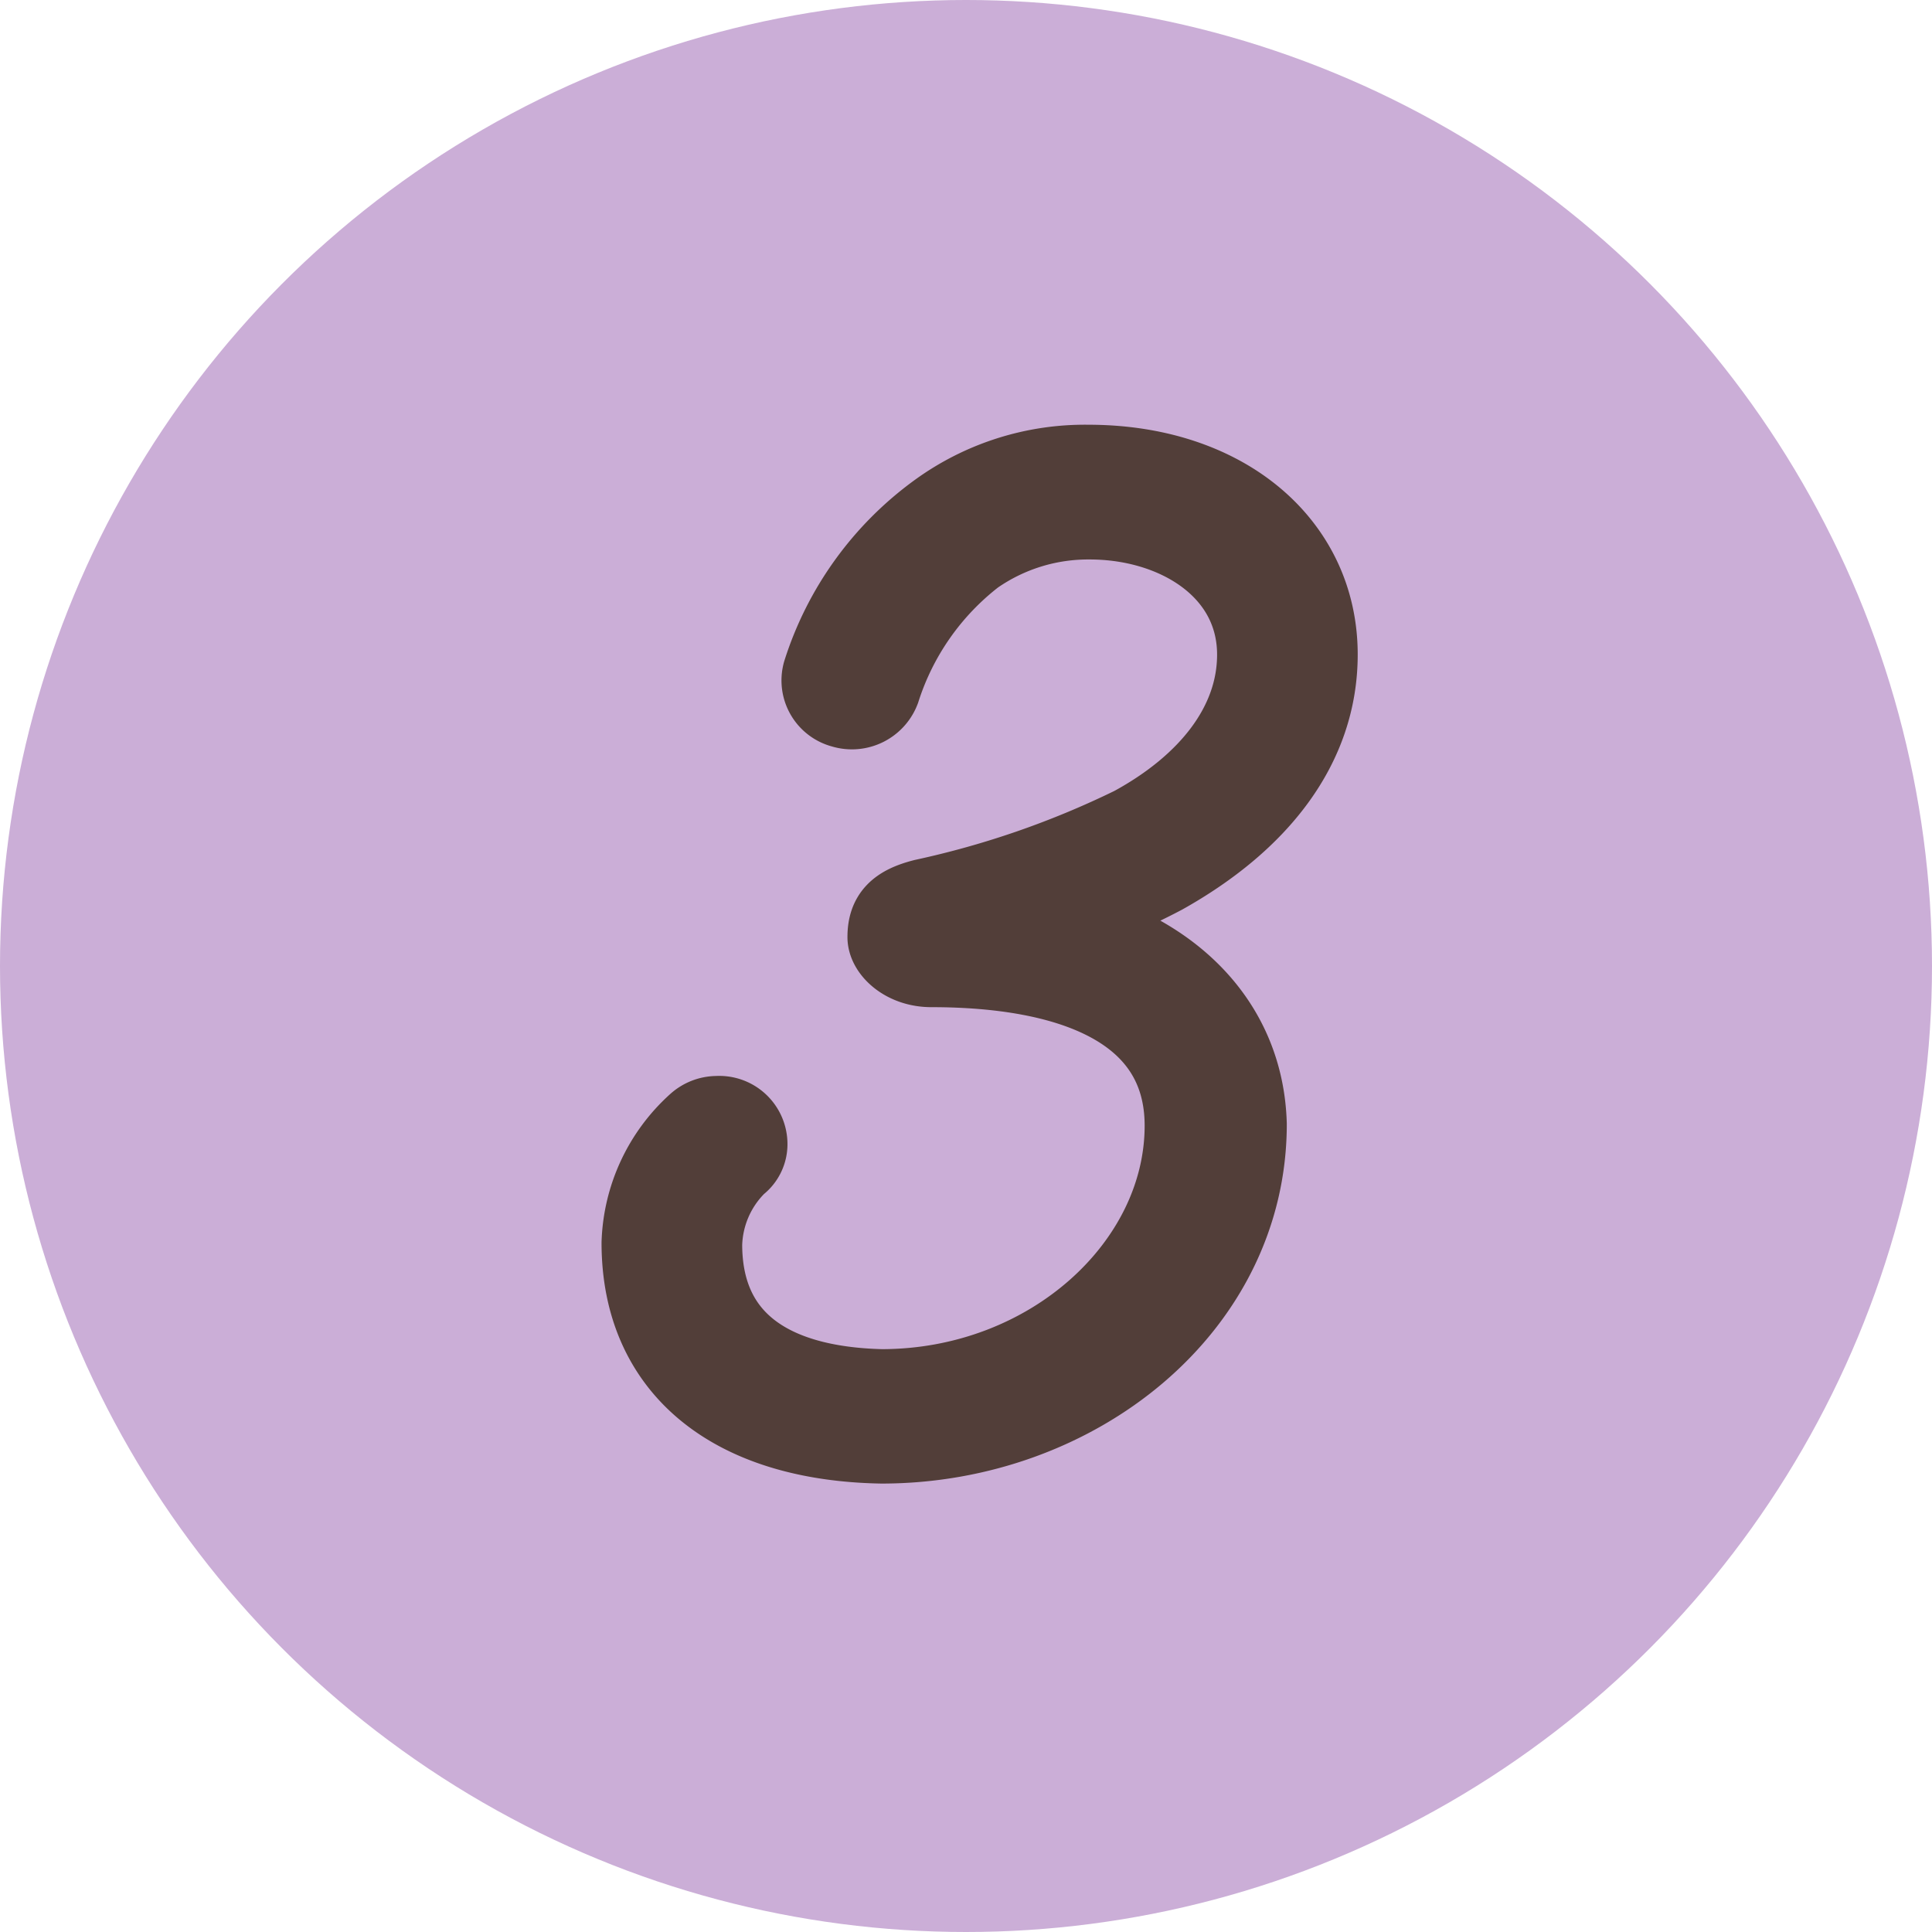
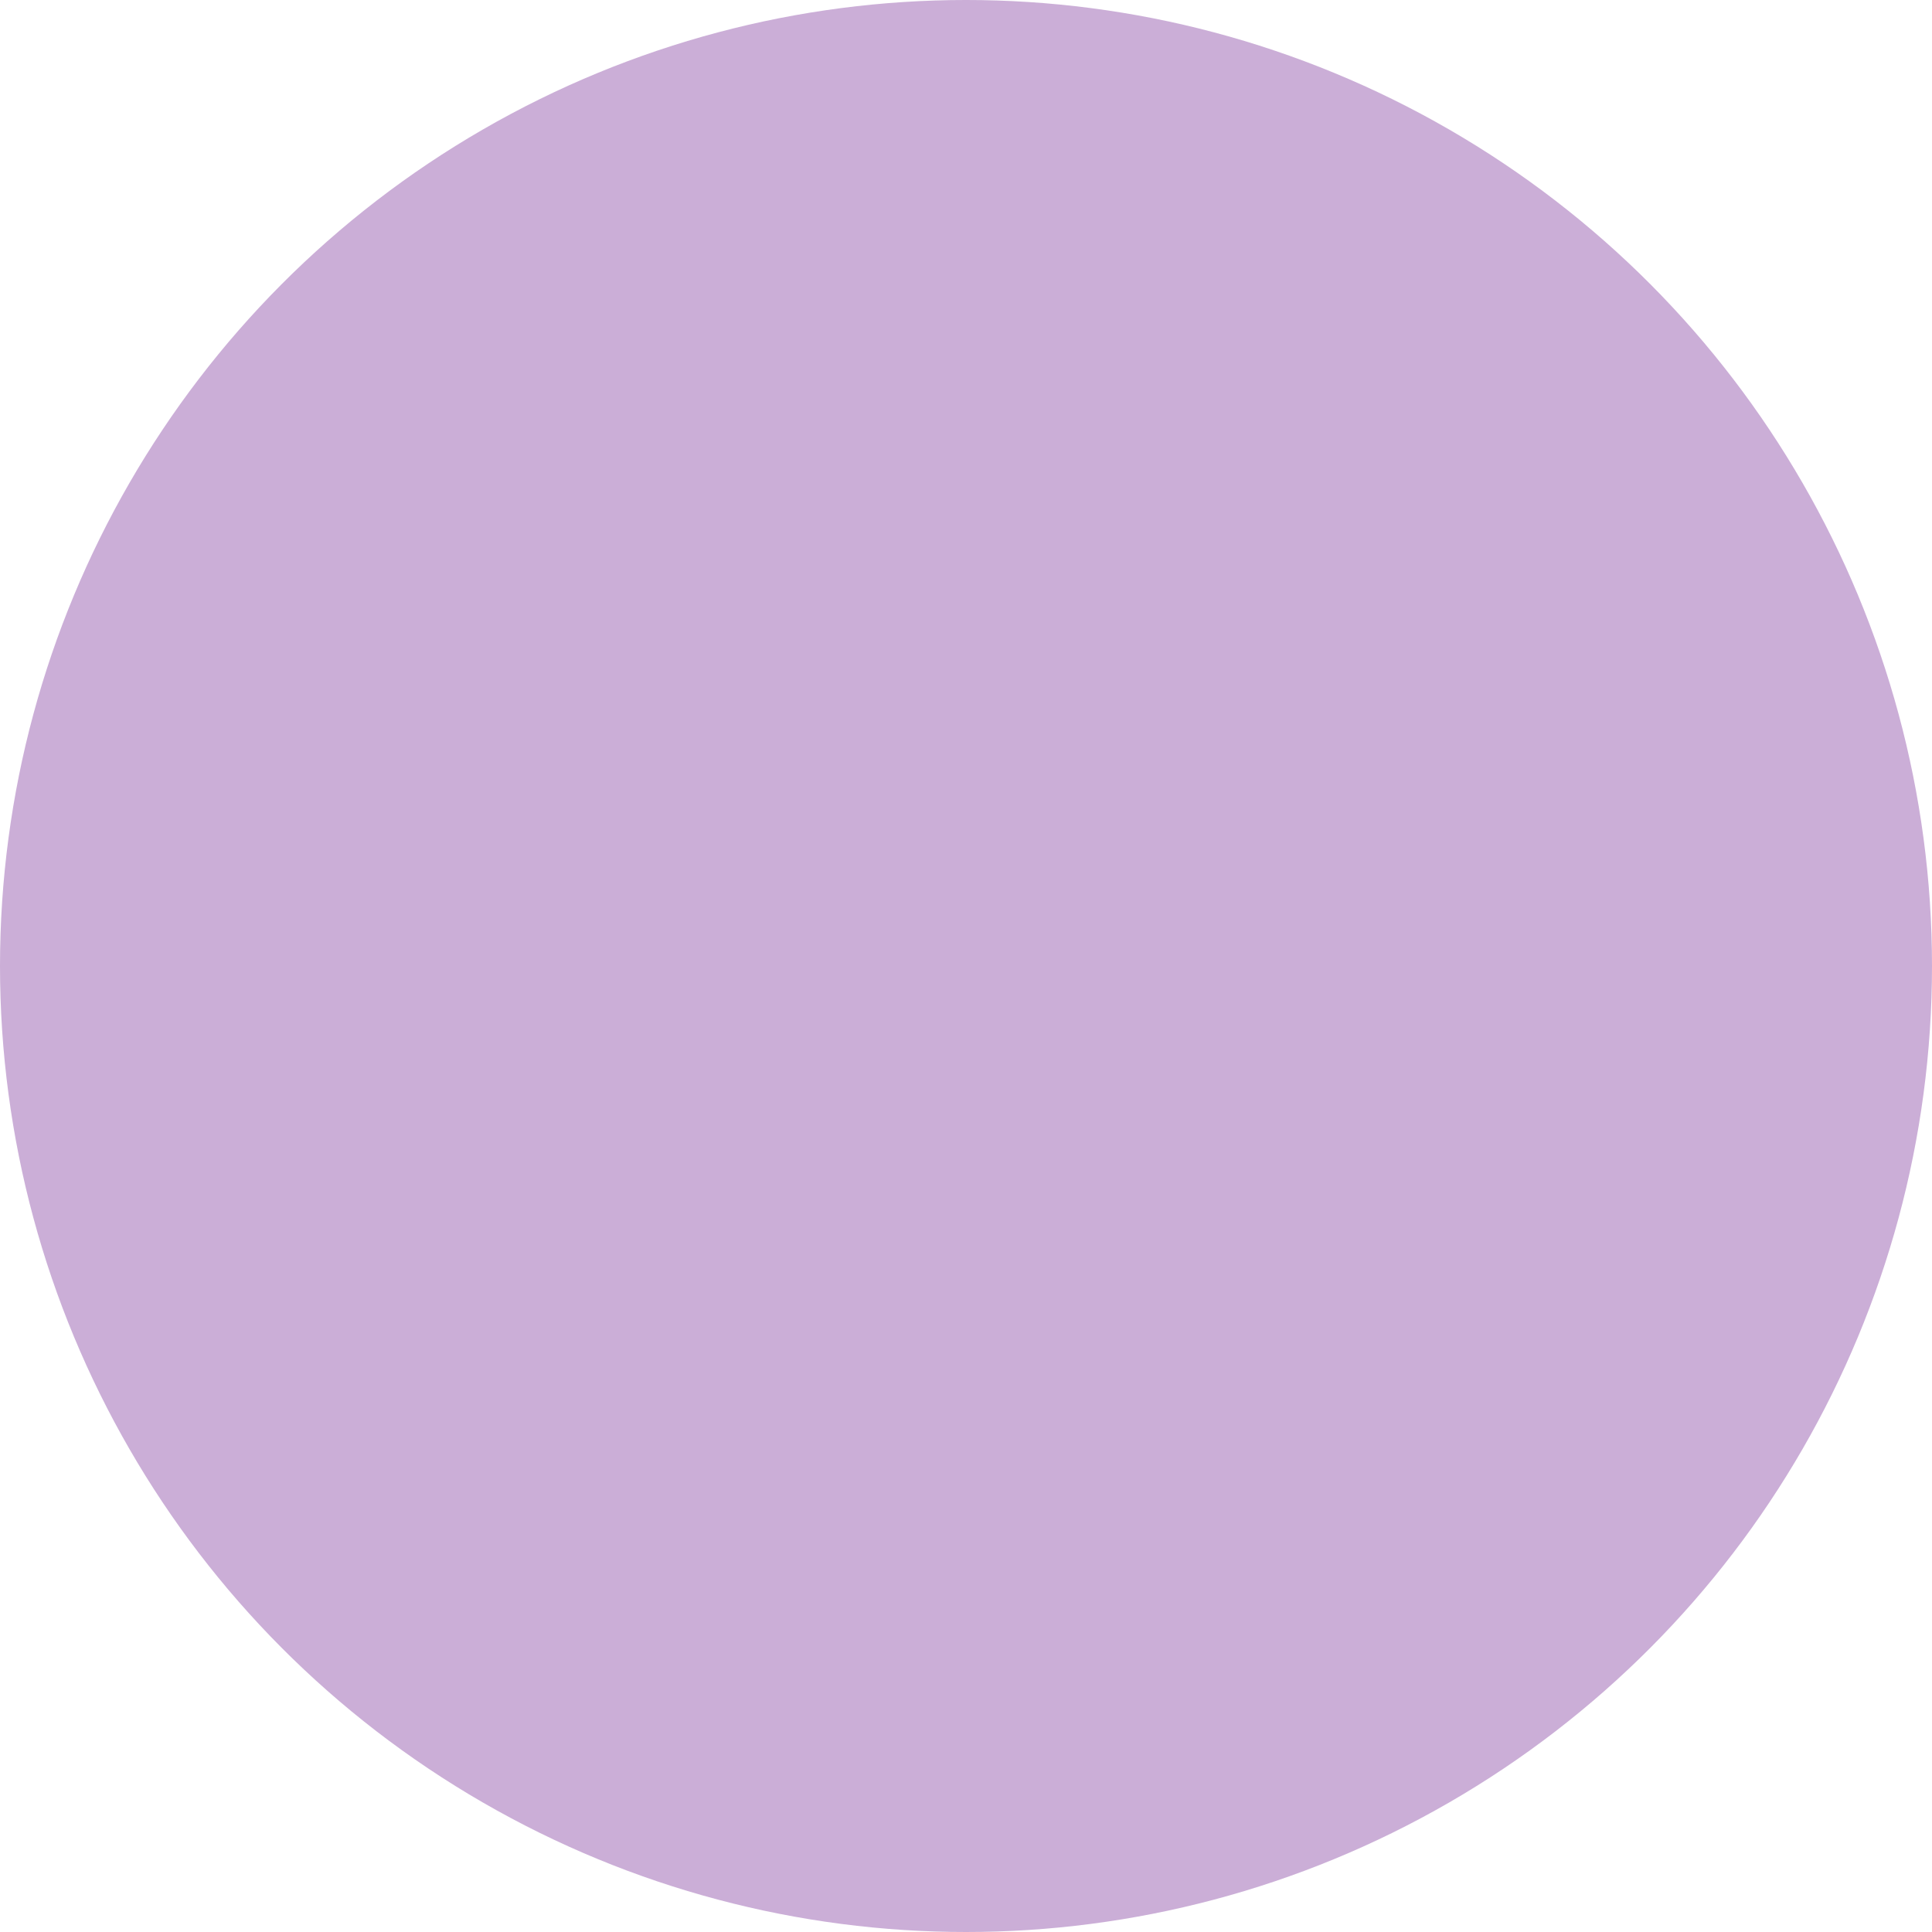
<svg xmlns="http://www.w3.org/2000/svg" width="75" height="75" viewBox="0 0 75 75">
  <g id="Gruppe_245" data-name="Gruppe 245" transform="translate(-0.102 0.059)">
    <g id="Gruppe_240" data-name="Gruppe 240" transform="translate(0.102 -0.059)">
      <g id="Gruppe_238" data-name="Gruppe 238">
        <circle id="Ellipse_88" data-name="Ellipse 88" cx="37.5" cy="37.5" r="37.5" fill="#cbaed7" />
      </g>
    </g>
-     <path id="Pfad_147" data-name="Pfad 147" d="M22.874,25.46c0-4.293-3.631-7.42-8.96-7.42A9.737,9.737,0,0,0,8.057,19.9a12.315,12.315,0,0,0-4.509,6.254,1.156,1.156,0,0,0,.82,1.431,1.23,1.23,0,0,0,1.523-.742,10.66,10.66,0,0,1,3.631-5.194,7.661,7.661,0,0,1,4.451-1.378c3.338,0,6.442,1.908,6.442,5.194,0,2.7-1.874,5.035-4.8,6.625A35.528,35.528,0,0,1,7.53,34.894c-1.054.265-1.464.689-1.464,1.537,0,.53.7,1.219,1.757,1.219,5.388,0,9.78,1.59,9.78,6.1,0,5.406-5.212,10.176-11.713,10.176-4.334-.106-6.91-1.908-6.91-5.565A4.478,4.478,0,0,1,.327,45.282a1.012,1.012,0,0,0,.41-.848,1.148,1.148,0,0,0-1.23-1.113,1.219,1.219,0,0,0-.82.318A6.555,6.555,0,0,0-3.48,48.3c0,4.823,3.455,7.738,9.37,7.844,7.555,0,14.231-5.3,14.231-12.455-.117-4.081-3.162-6.943-7.613-7.844a25.4,25.4,0,0,0,4.334-1.8C20.531,31.979,22.874,29.064,22.874,25.46Z" transform="translate(28.434 -0.111)" fill="#523e39" stroke="#523e39" stroke-width="3" />
  </g>
</svg>